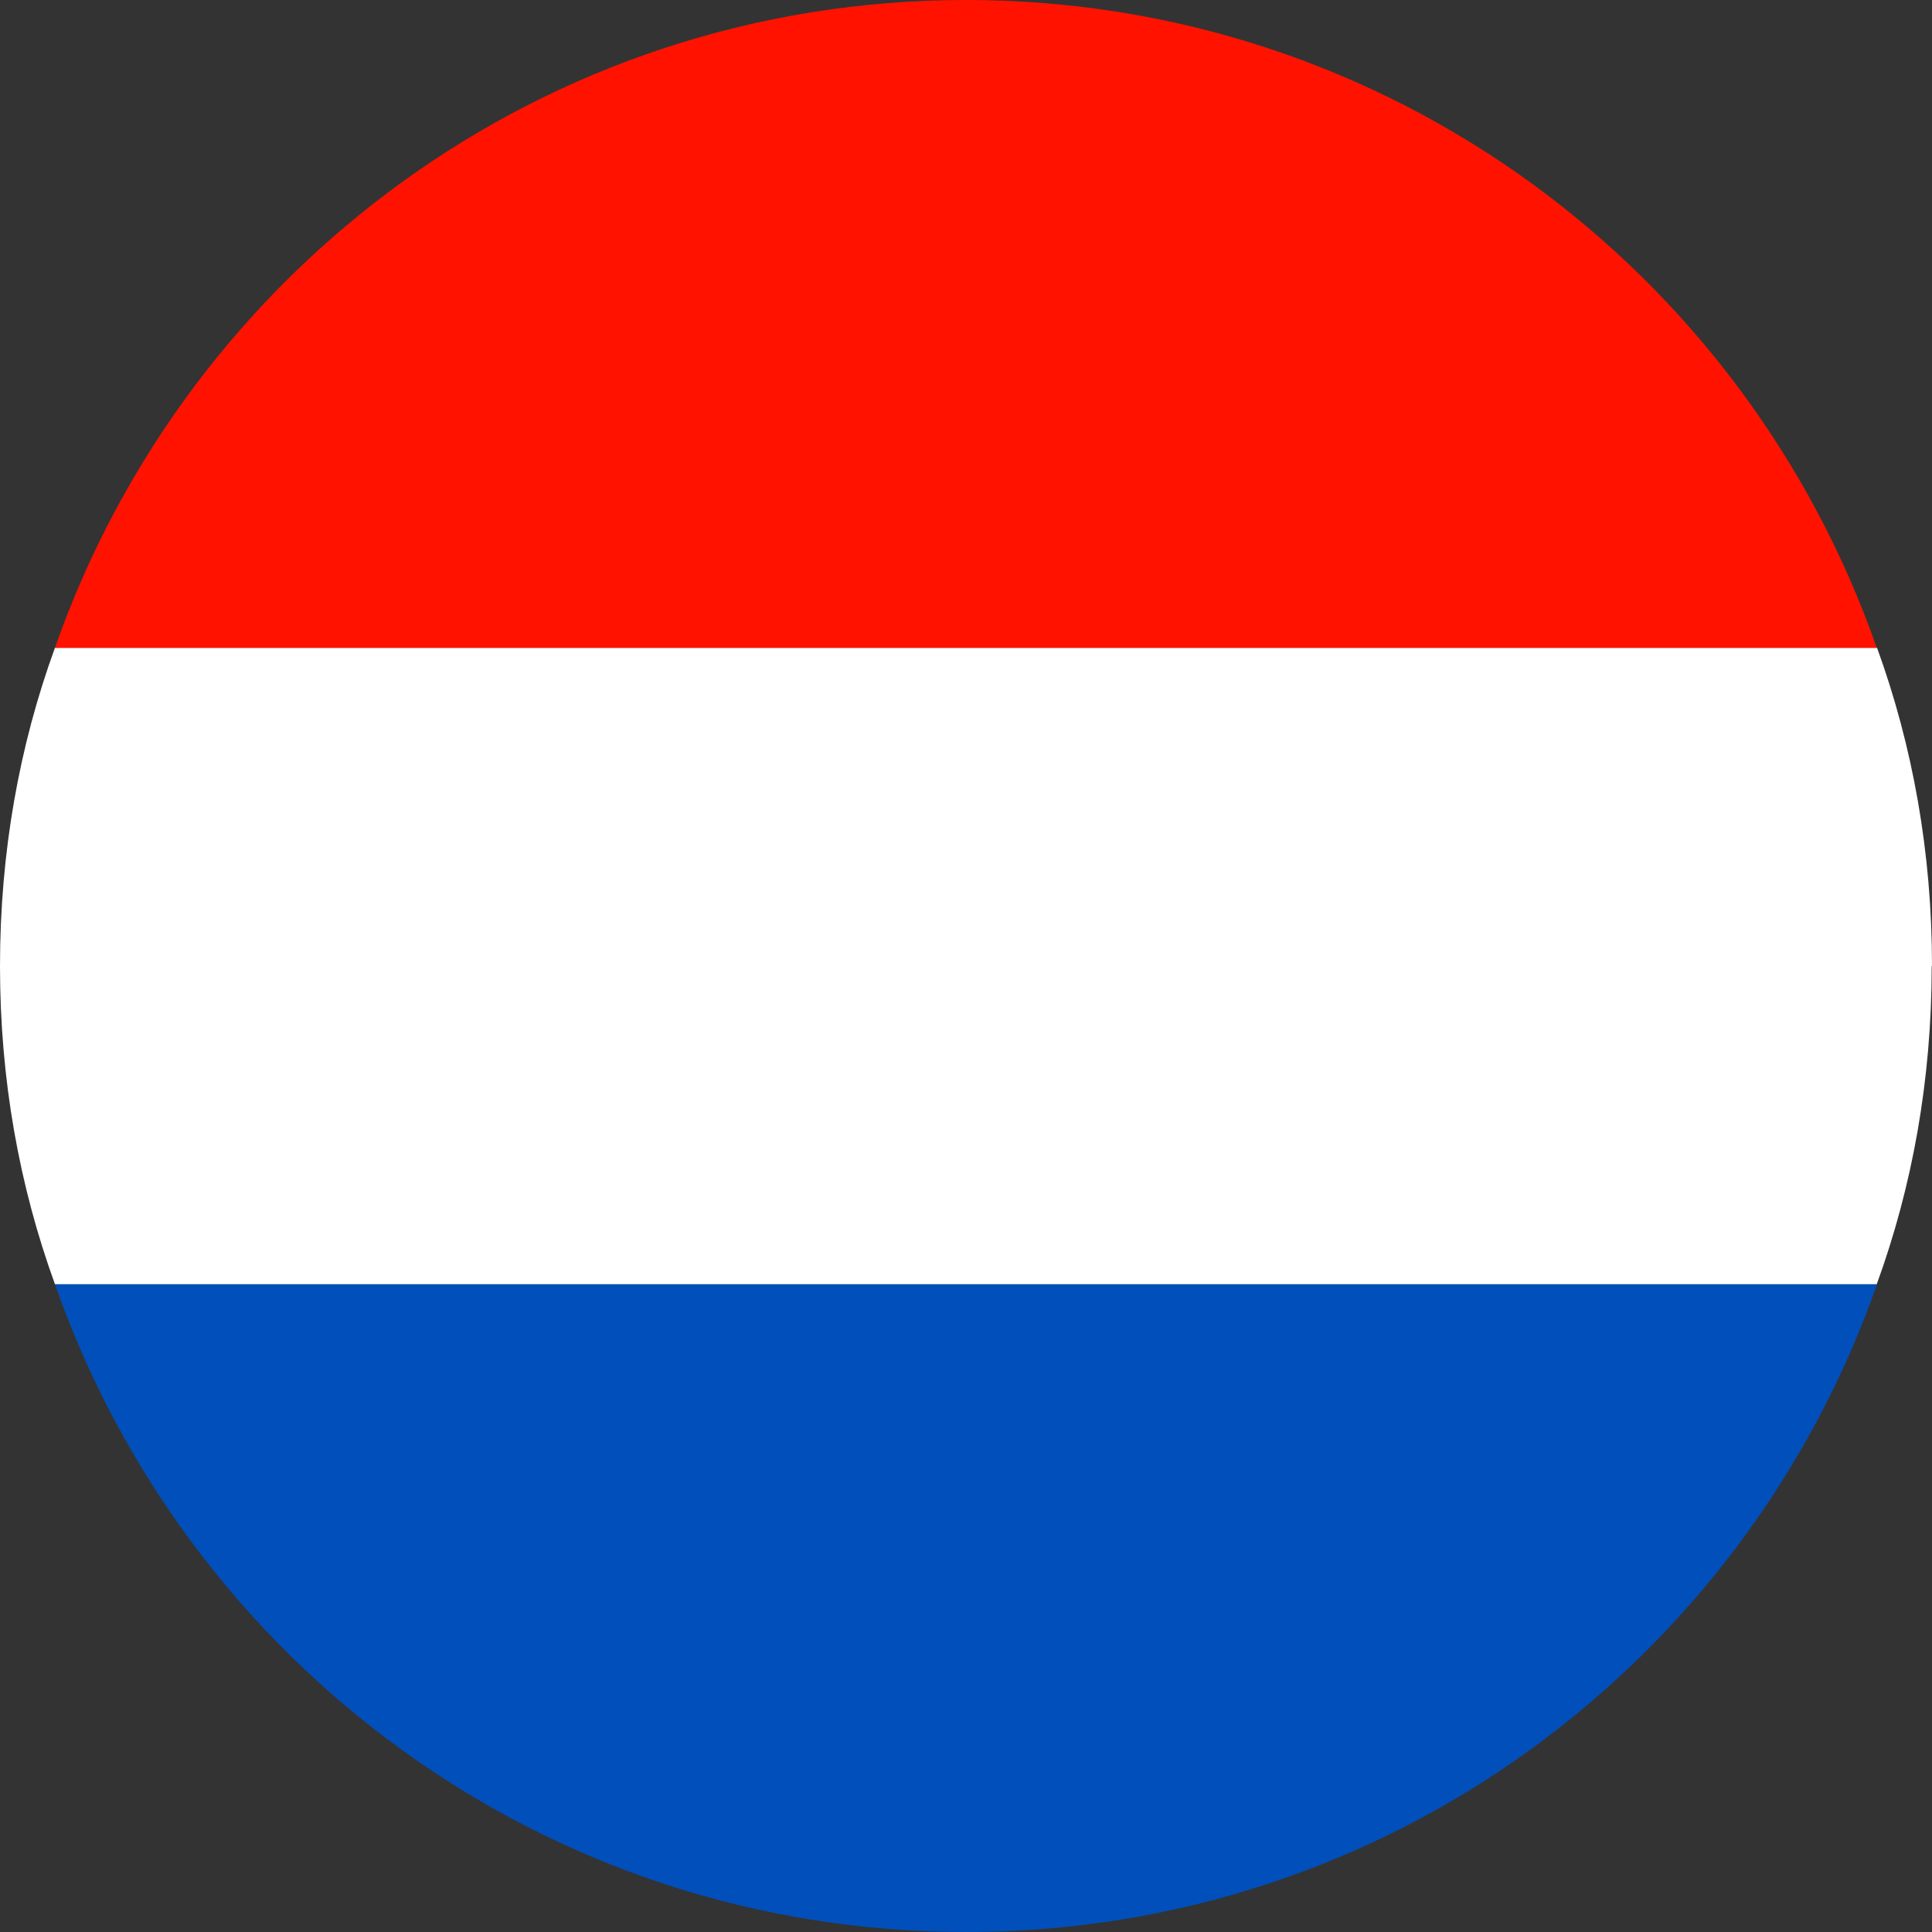
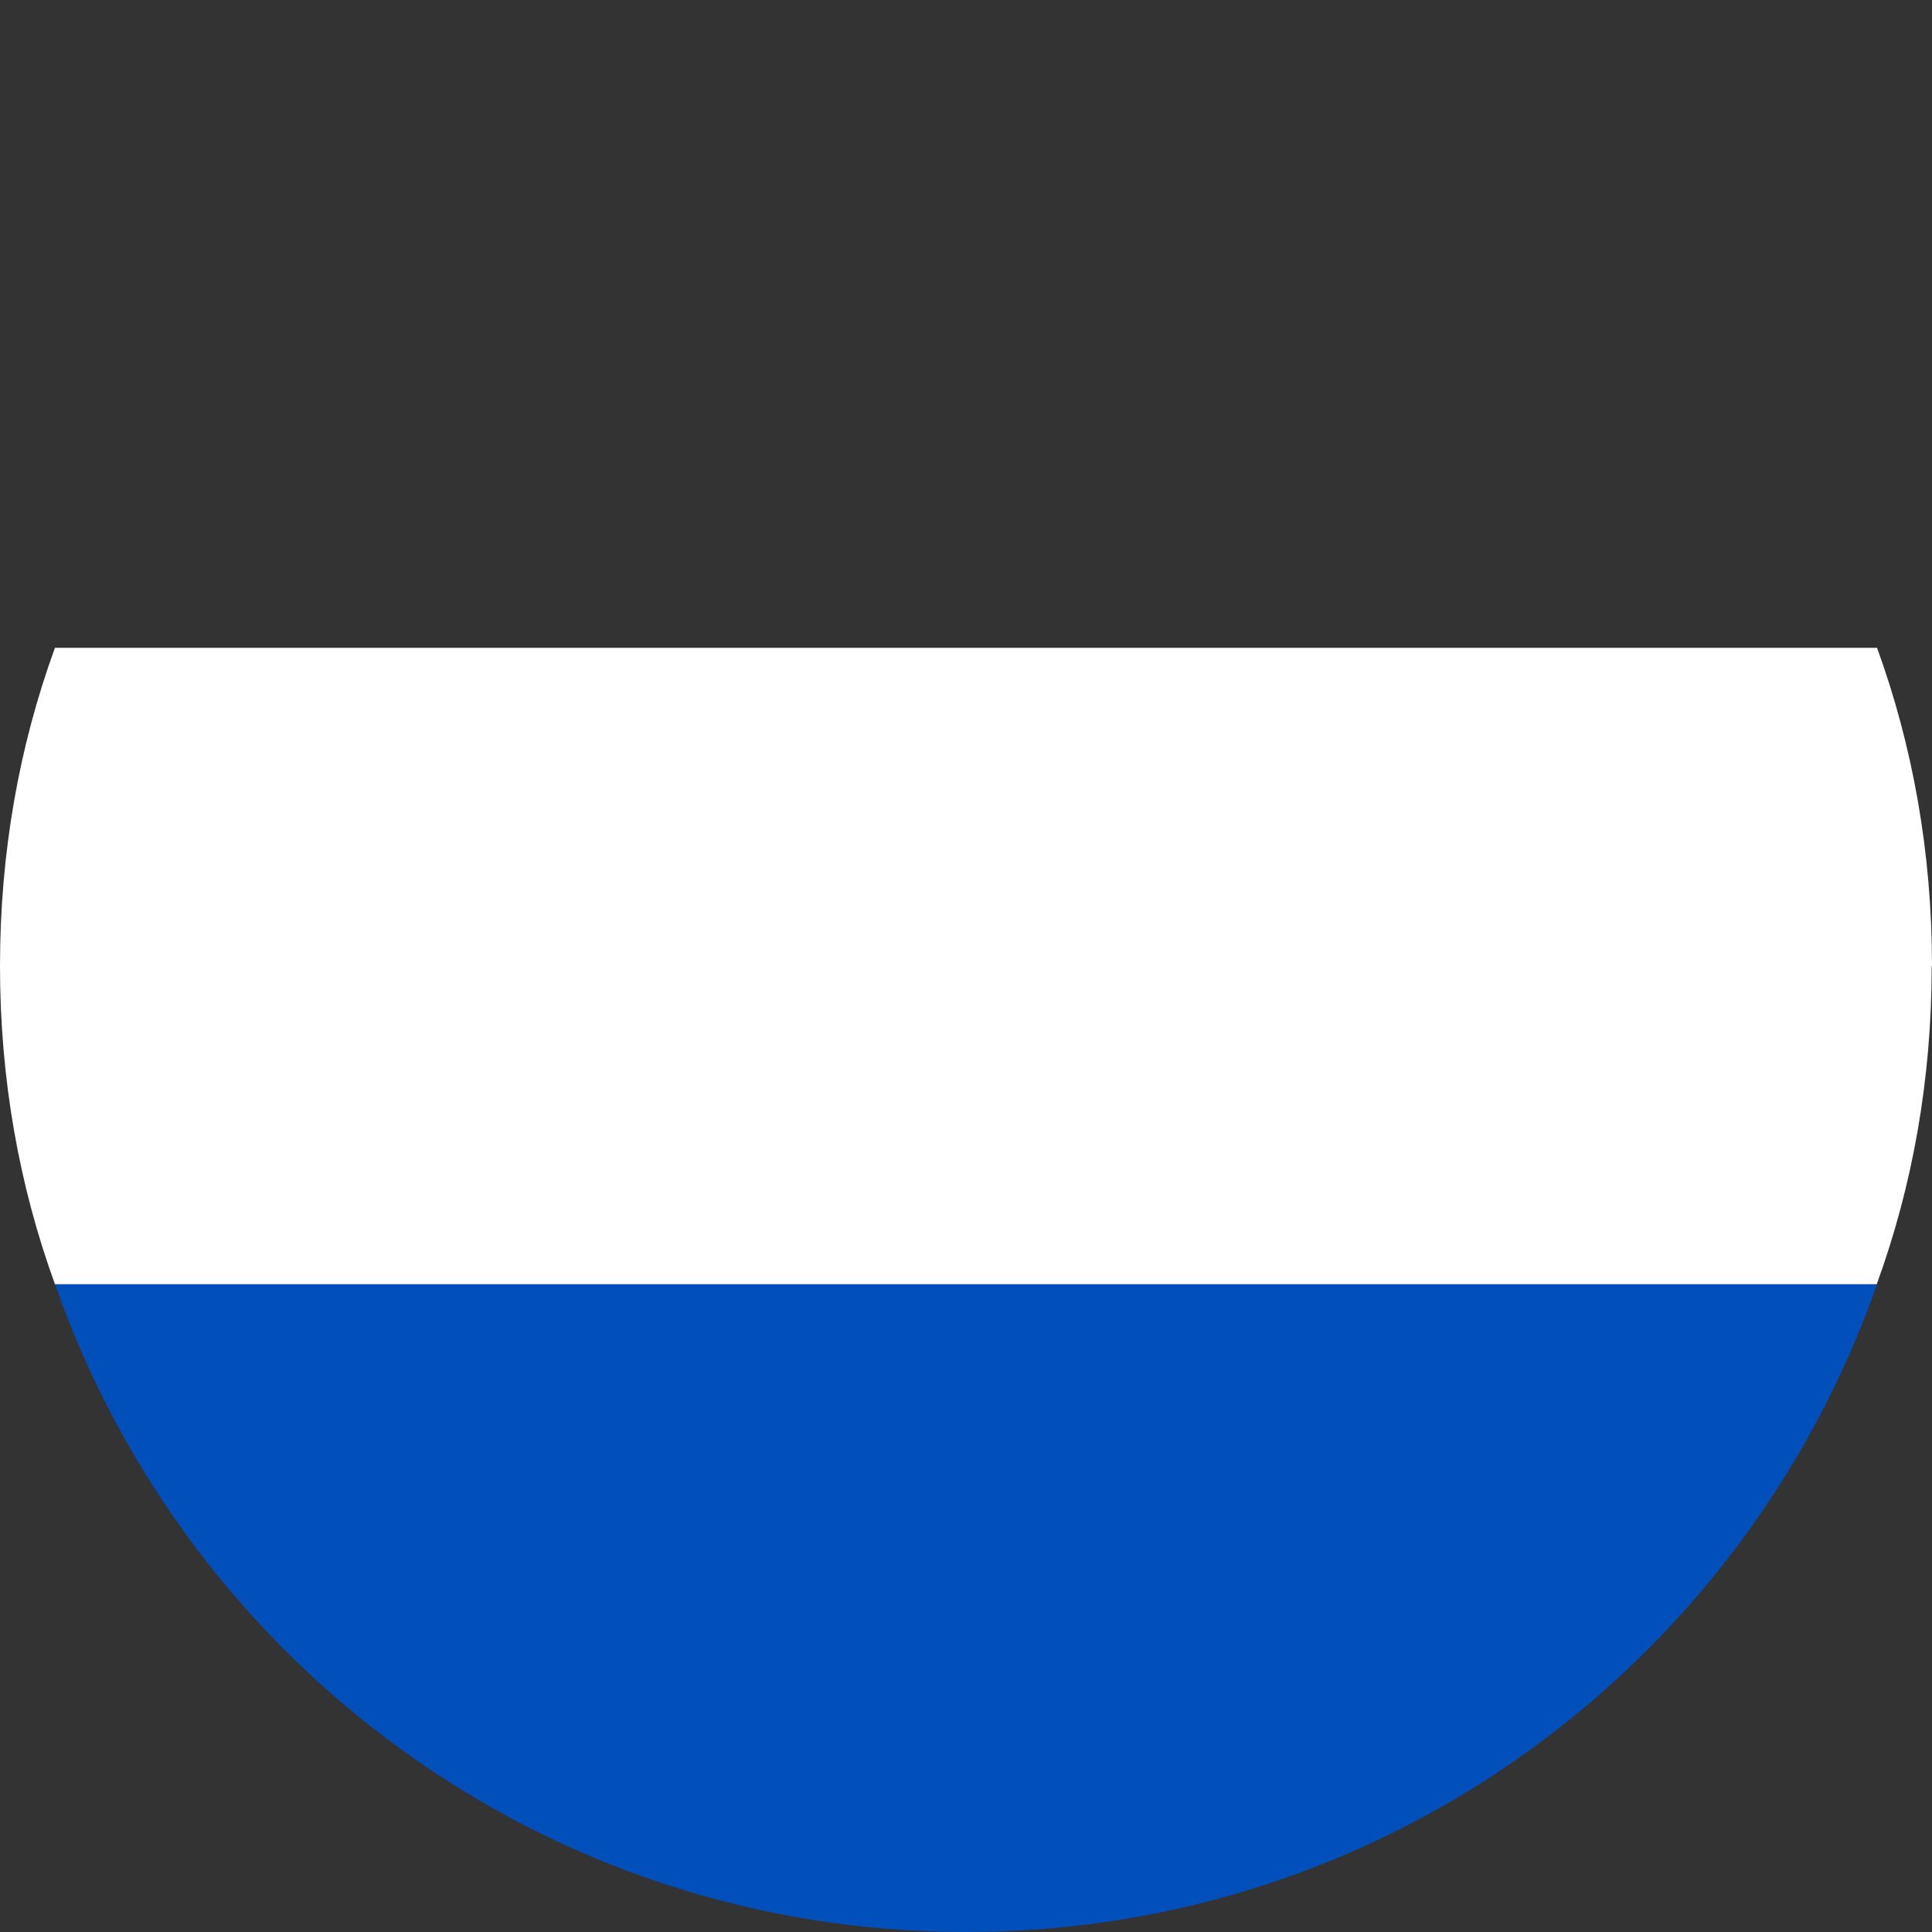
<svg xmlns="http://www.w3.org/2000/svg" id="Drapeaux" version="1.1" viewBox="0 0 64 64">
  <rect x="0" y="0" width="64" height="64" fill="#333333" stroke="none" />
  <defs>
    <style>
      .st0 {
        fill: #ff1300;
      }

      .st1 {
        fill: #004fbb;
      }

      .st2 {
        fill: #fff;
      }
    </style>
  </defs>
  <path class="st1" d="M62.18,42.54H1.82c4.39,12.56,16.24,21.46,30.18,21.46s25.78-8.9,30.18-21.46Z" />
  <path class="st2" d="M64,32c0-3.76-.64-7.29-1.82-10.54H1.82c-1.18,3.24-1.82,6.77-1.82,10.54s.64,7.29,1.82,10.54h60.35c1.18-3.24,1.82-6.77,1.82-10.54Z" />
-   <path class="st0" d="M32,0C18.07,0,6.22,8.9,1.82,21.46h60.35C57.78,8.9,45.93,0,32,0Z" />
</svg>